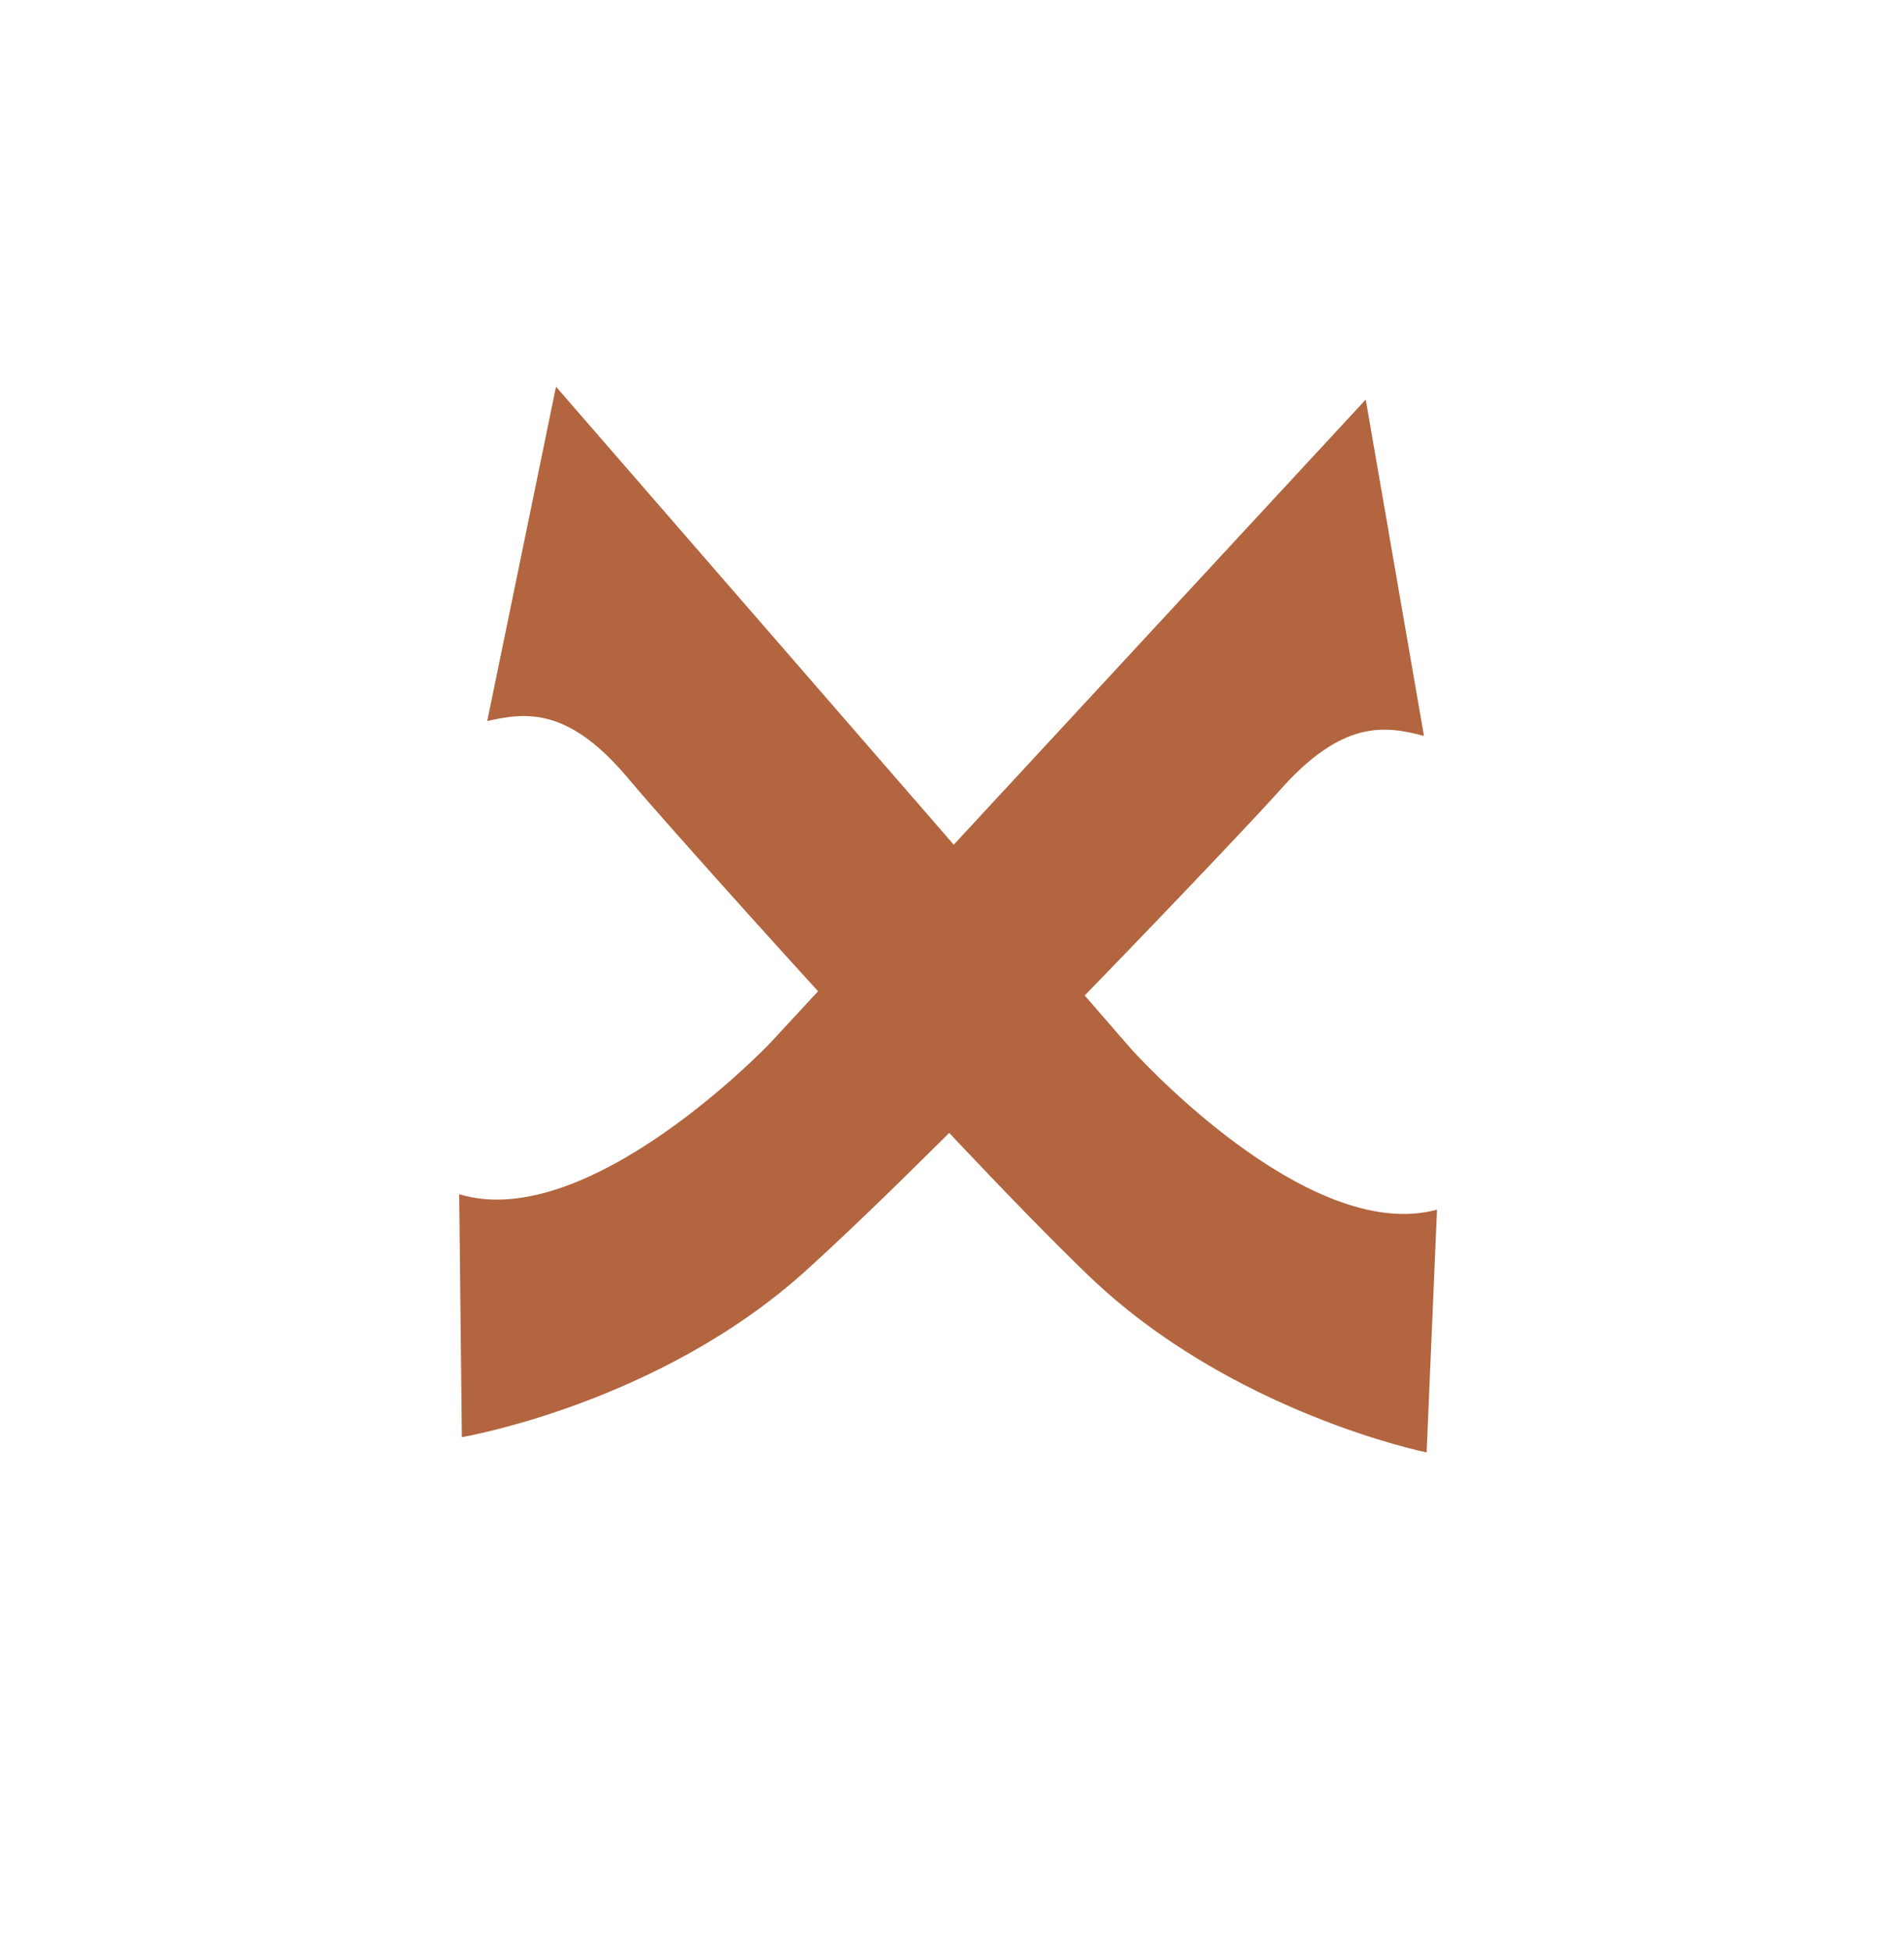
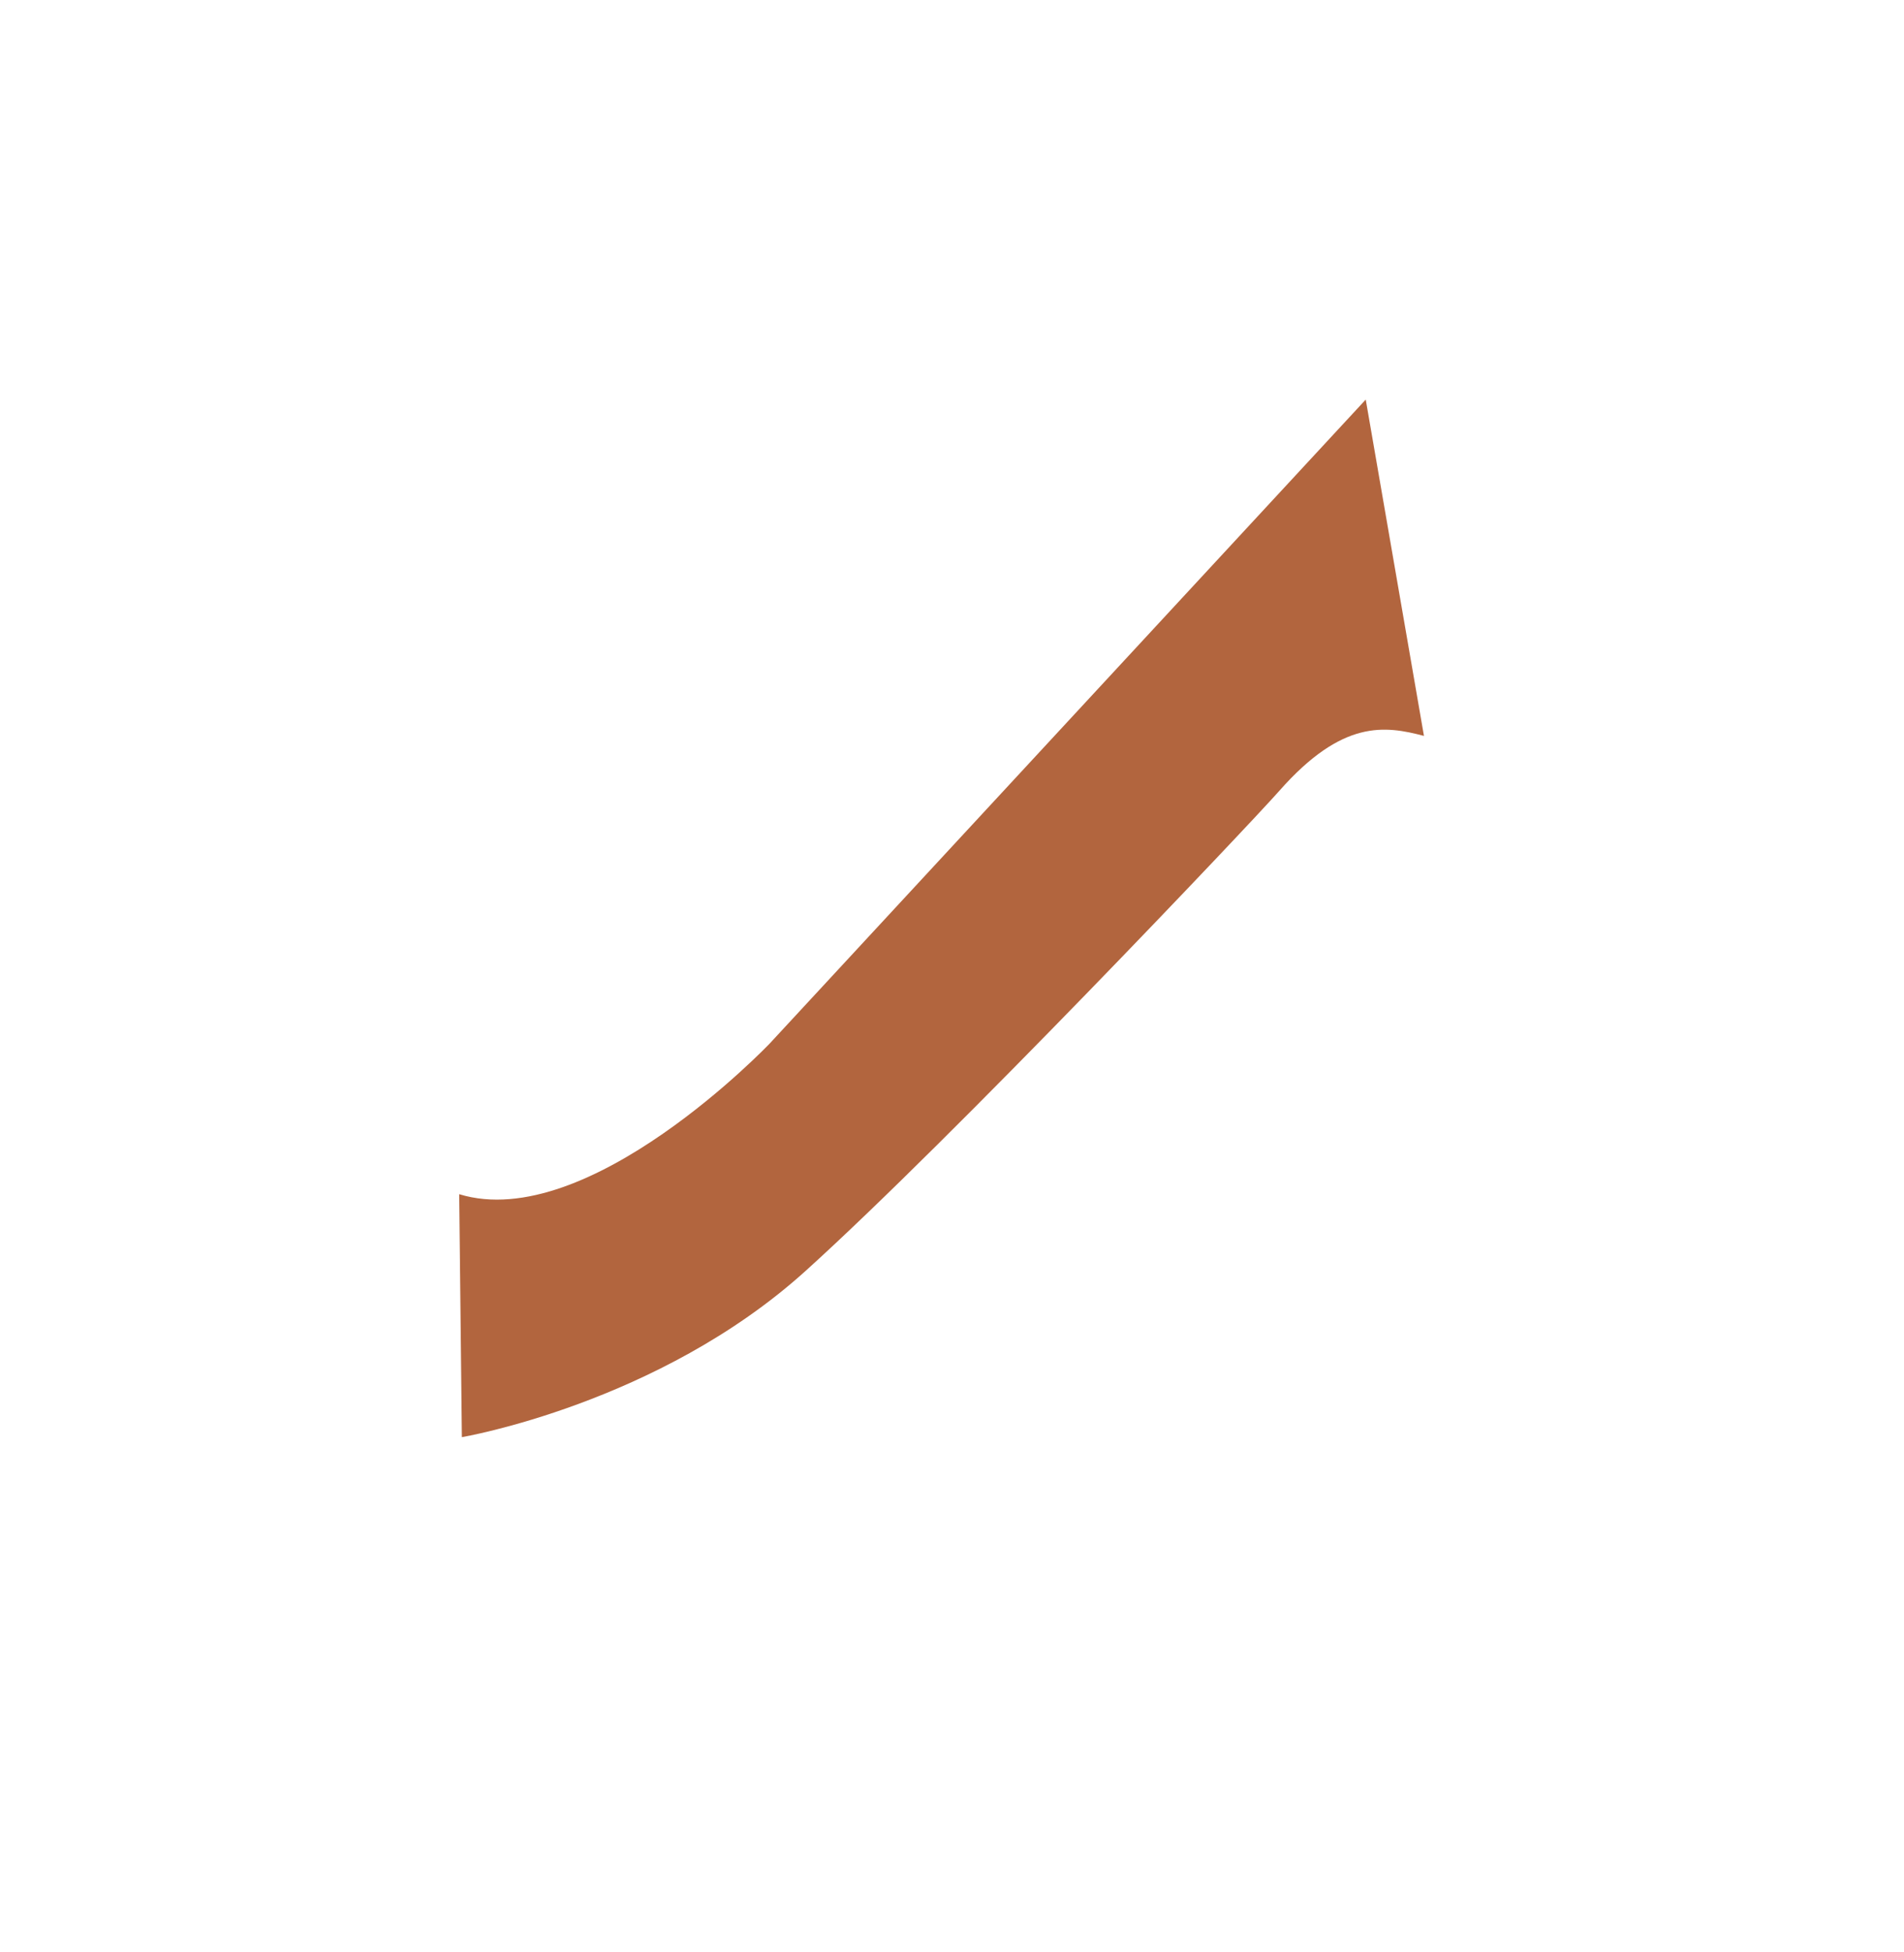
<svg xmlns="http://www.w3.org/2000/svg" width="40" height="41" viewBox="0 0 40 41" fill="none">
-   <path d="M10.236 15.142L11.681 8.121L23.765 22.03C23.765 22.03 27.447 26.148 30.189 25.403L29.971 30.501C29.971 30.501 25.866 29.672 22.866 26.785C19.866 23.897 13.829 17.109 13.236 16.392C11.956 14.844 11.057 14.955 10.236 15.142Z" fill="#B2653E" />
  <path d="M29.915 15.454L28.692 8.391L16.174 21.91C16.174 21.91 12.364 25.91 9.647 25.078L9.703 30.18C9.703 30.18 13.832 29.482 16.922 26.691C20.012 23.9 26.261 17.306 26.876 16.608C28.205 15.101 29.1 15.24 29.915 15.454Z" fill="#B2653E" />
</svg>